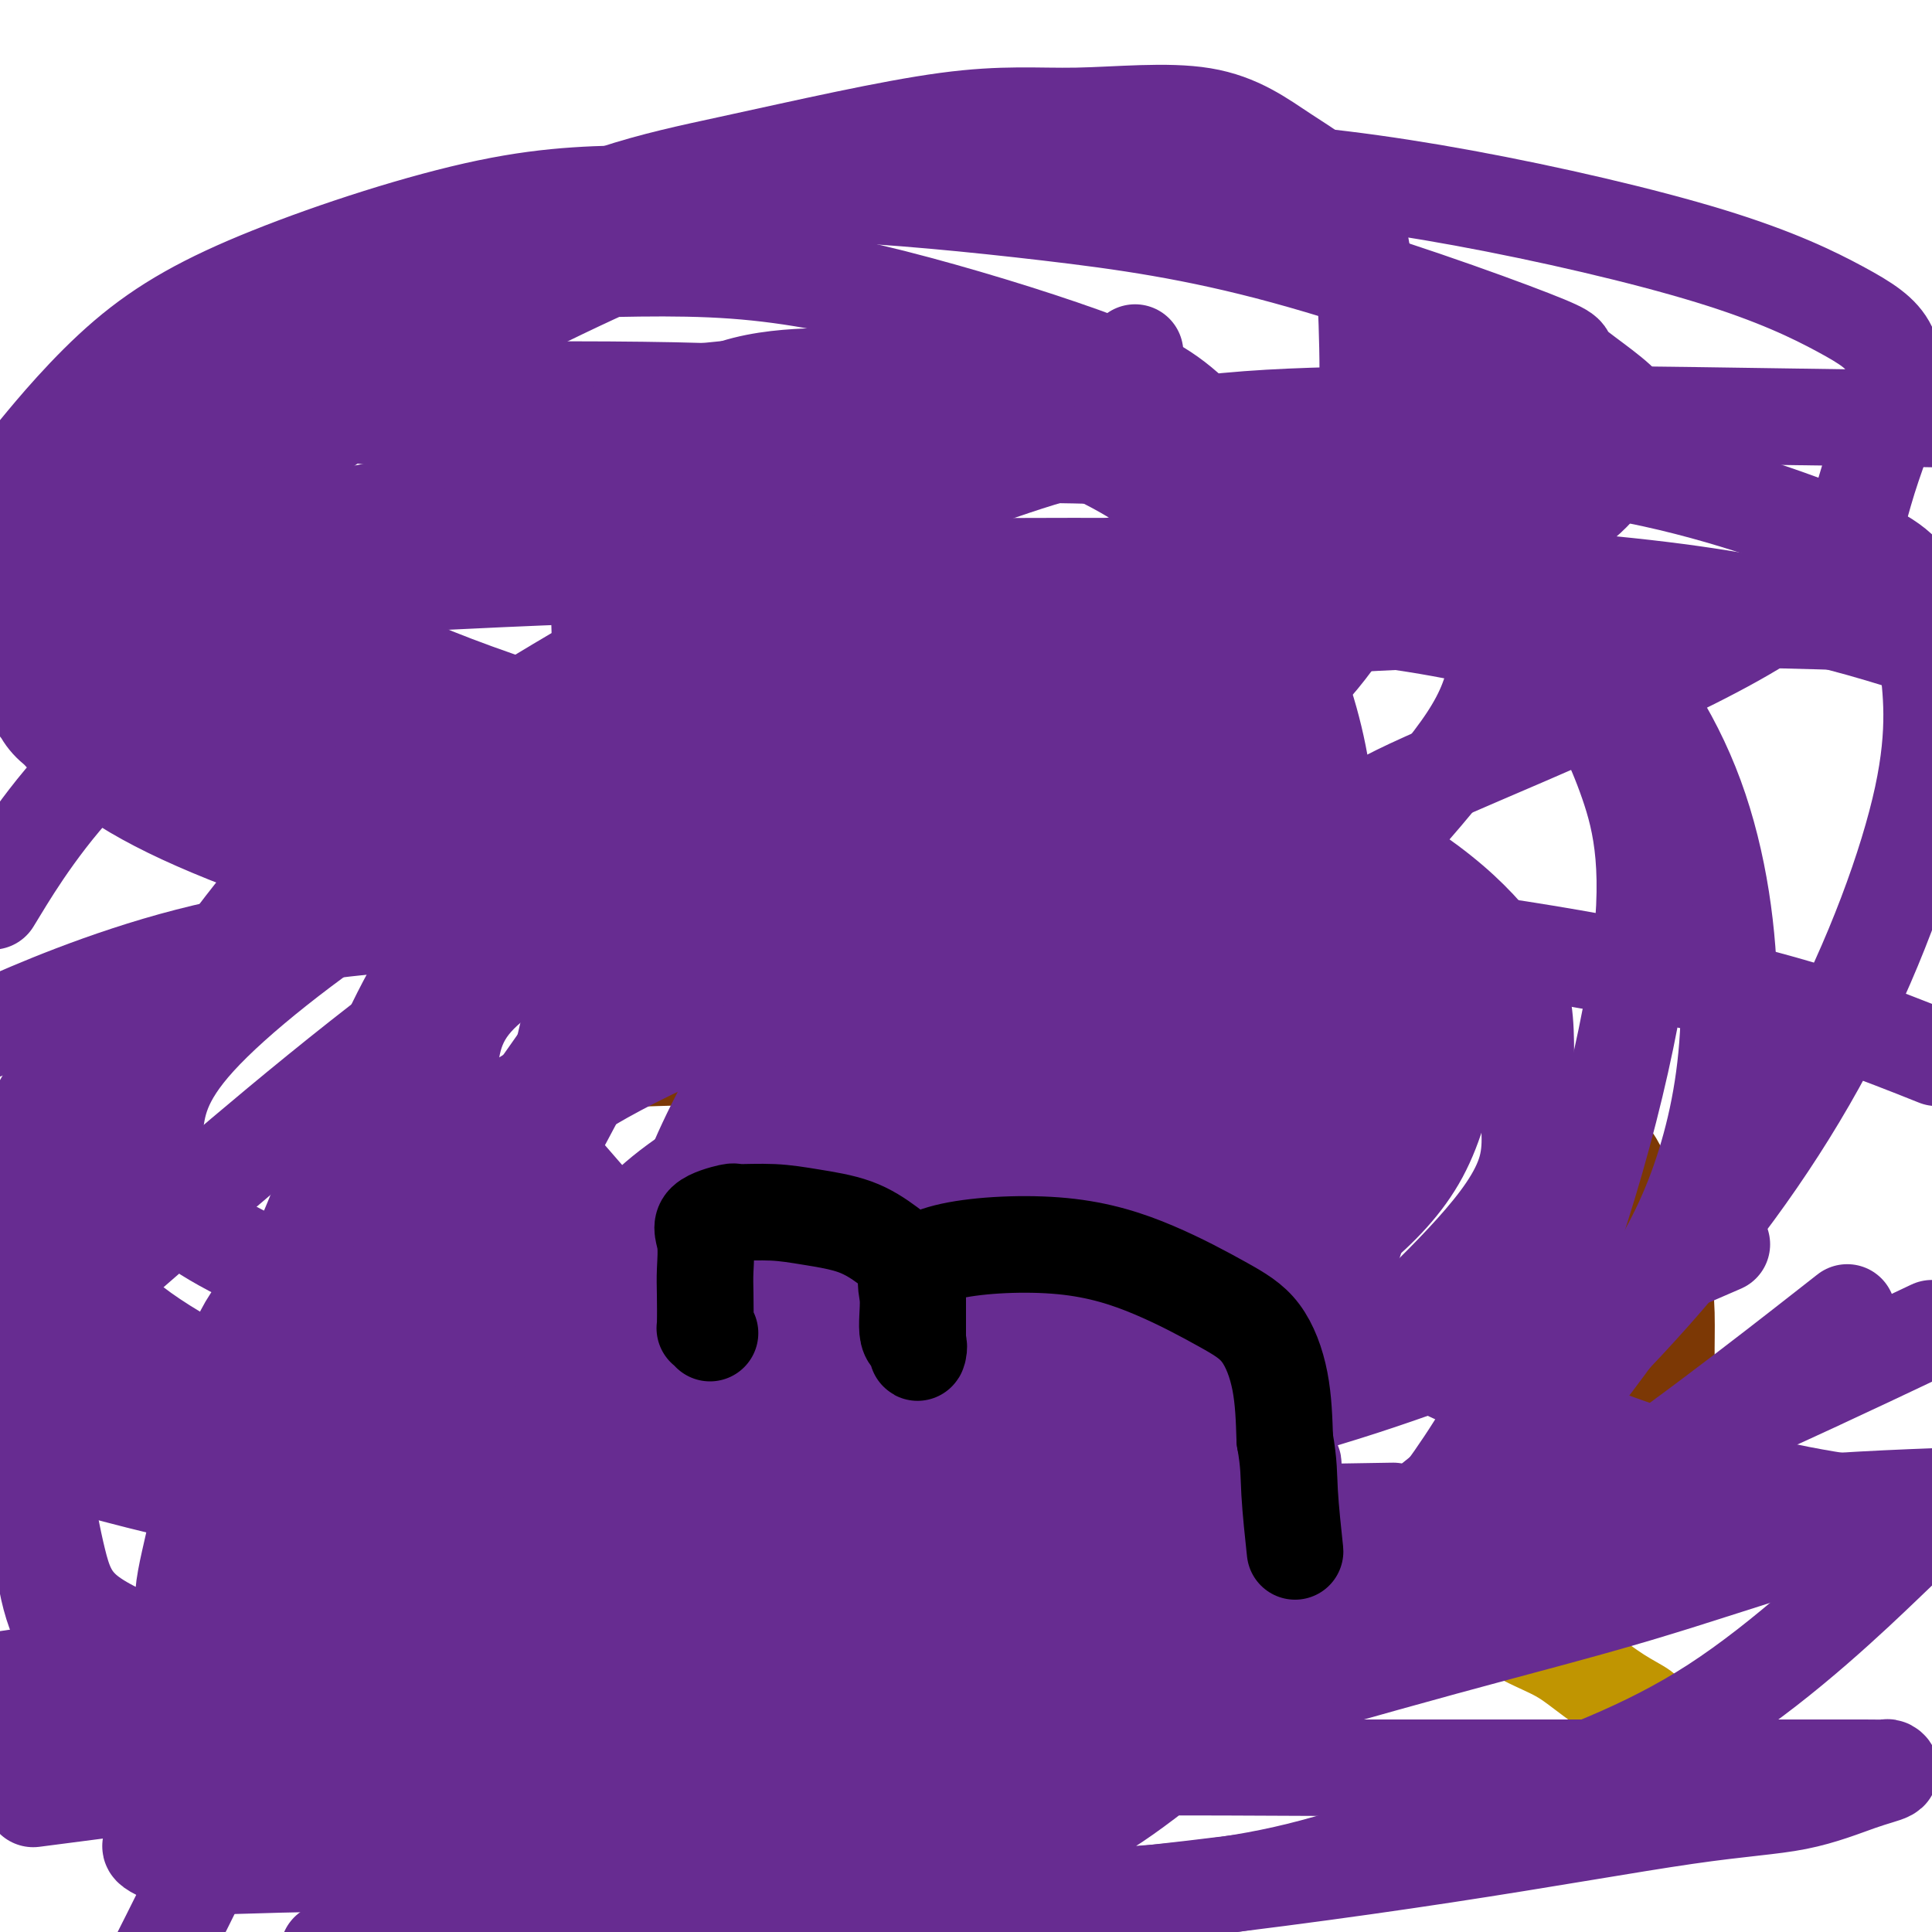
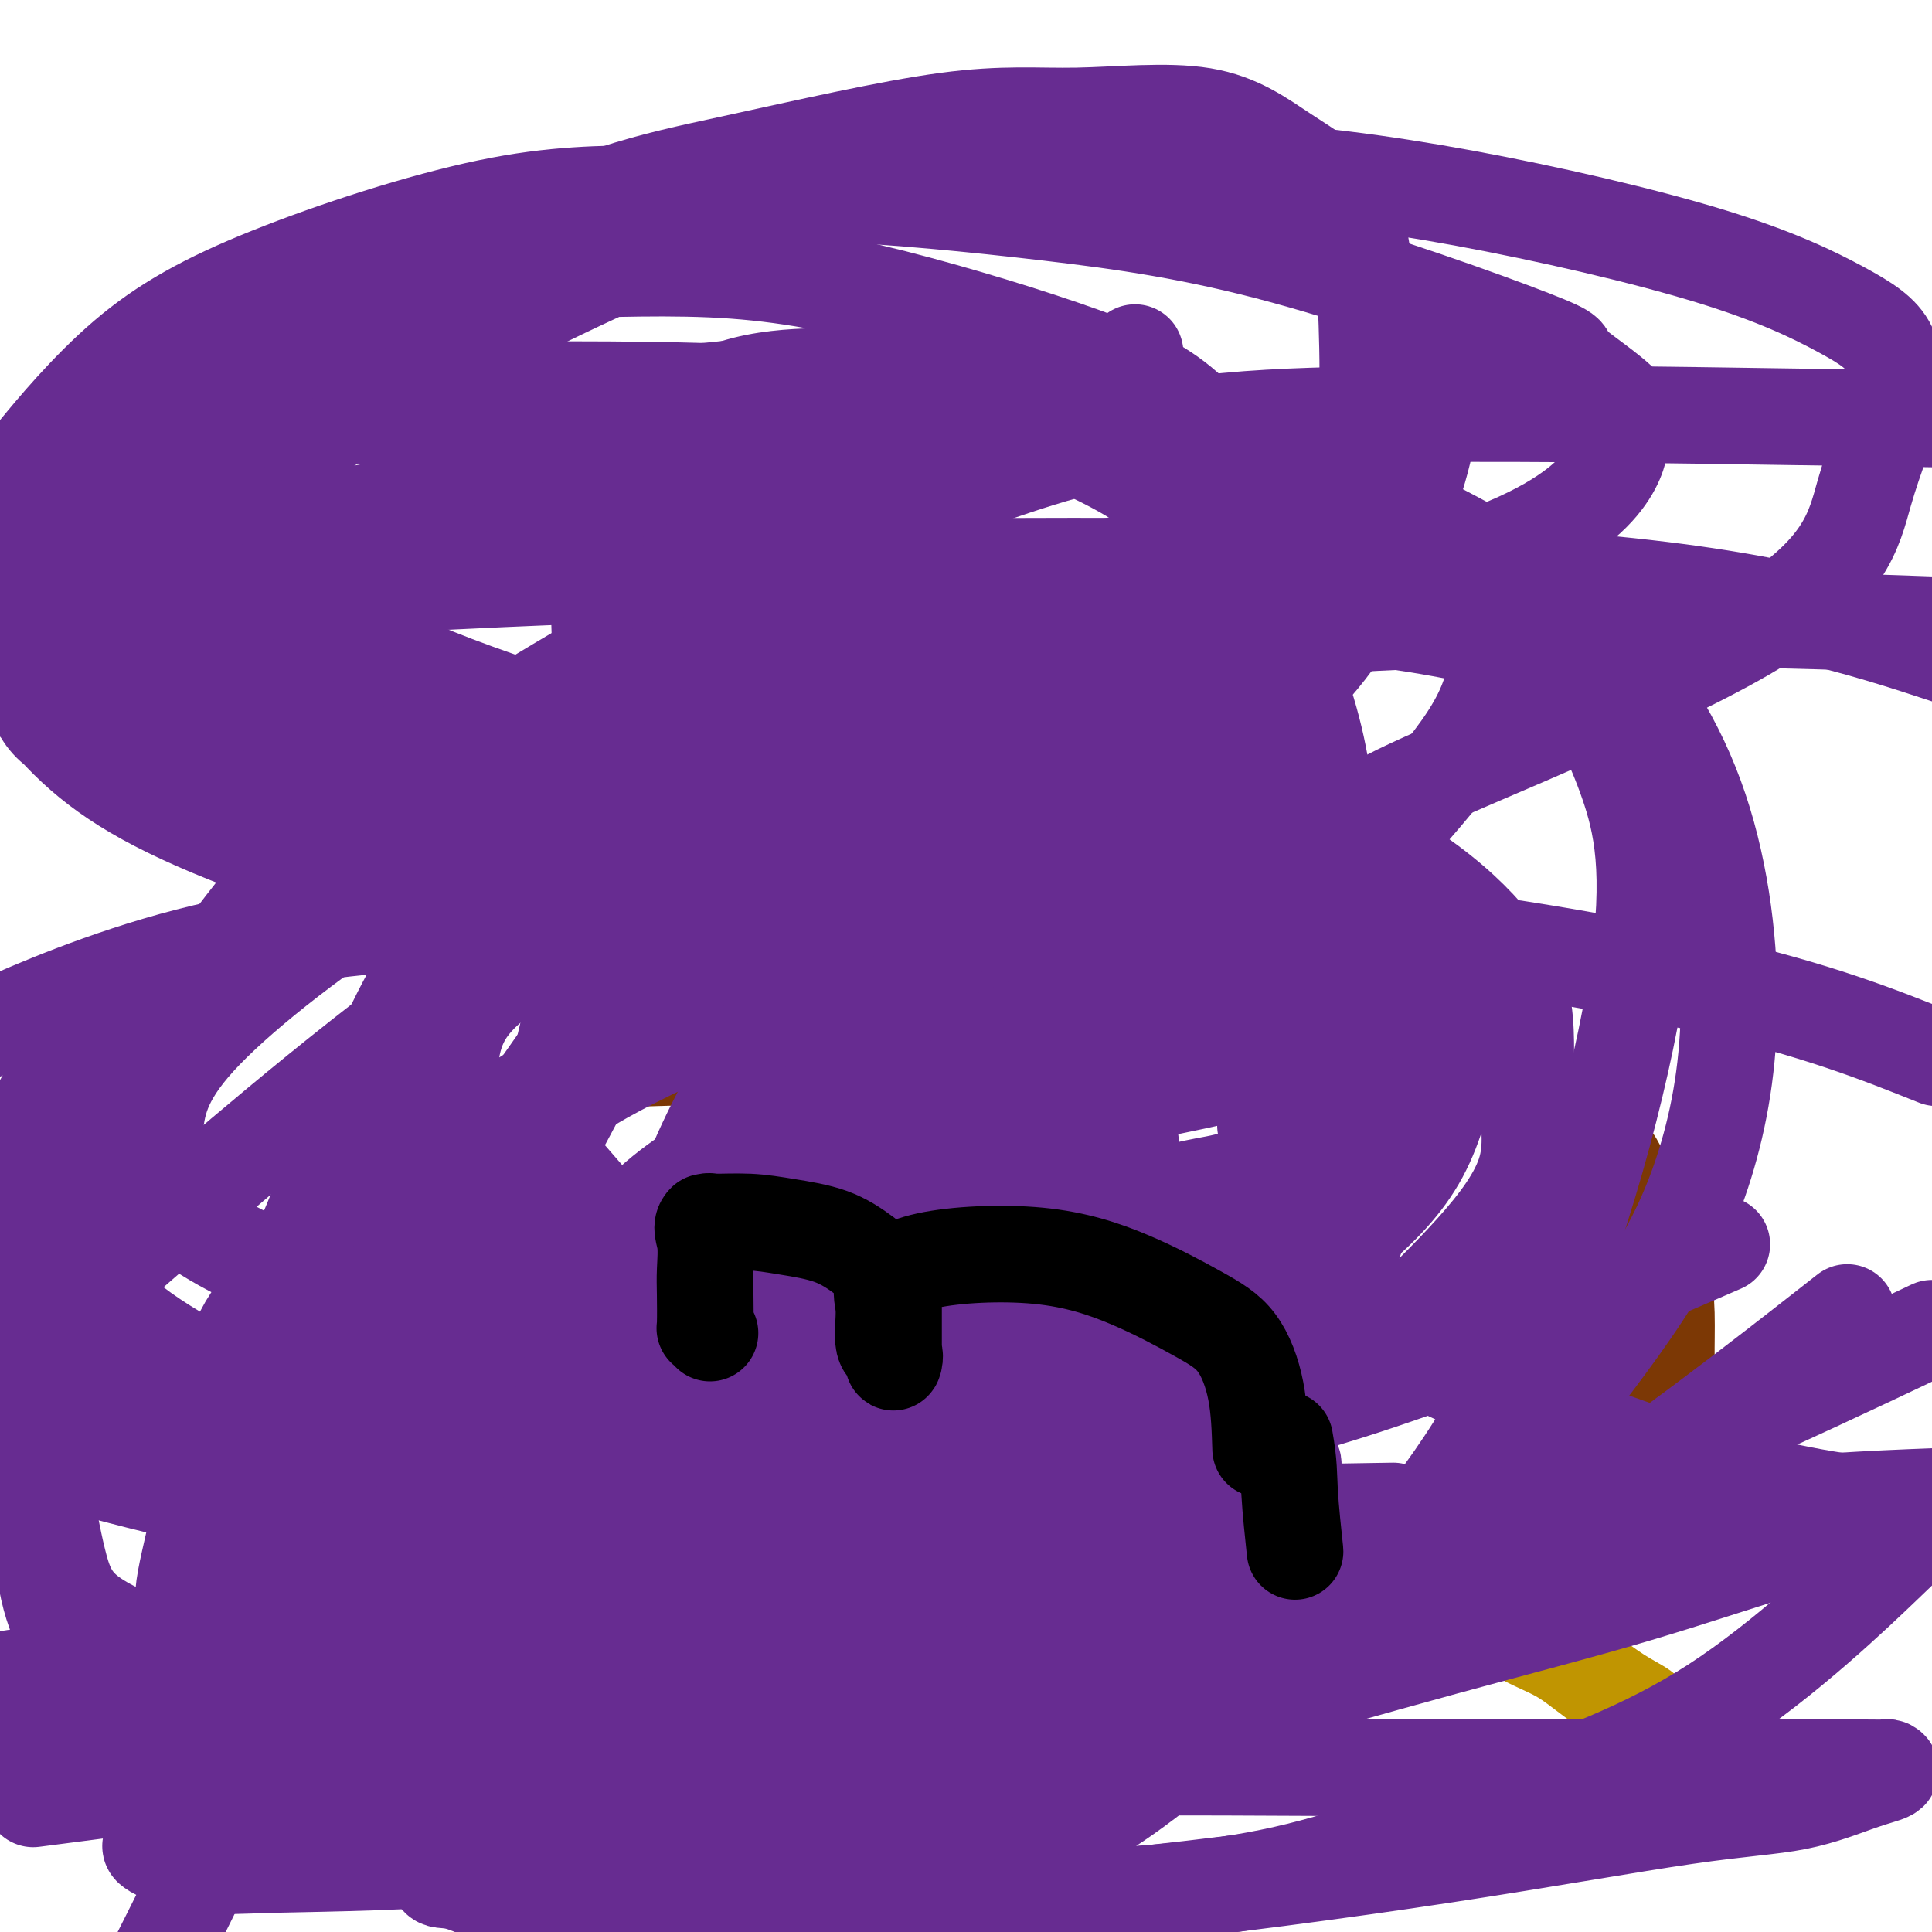
<svg xmlns="http://www.w3.org/2000/svg" viewBox="0 0 400 400" version="1.1">
  <g fill="none" stroke="#7C3805" stroke-width="20" stroke-linecap="round" stroke-linejoin="round">
    <path d="M77,289c0.005,-0.356 0.011,-0.711 0,-1c-0.011,-0.289 -0.037,-0.511 0,-1c0.037,-0.489 0.139,-1.243 0,-2c-0.139,-0.757 -0.519,-1.516 0,-3c0.519,-1.484 1.938,-3.691 3,-6c1.062,-2.309 1.767,-4.719 3,-8c1.233,-3.281 2.996,-7.433 5,-11c2.004,-3.567 4.251,-6.550 7,-10c2.749,-3.450 6.001,-7.365 9,-11c2.999,-3.635 5.746,-6.988 8,-9c2.254,-2.012 4.016,-2.684 6,-4c1.984,-1.316 4.189,-3.278 6,-4c1.811,-0.722 3.227,-0.206 5,0c1.773,0.206 3.902,0.102 7,0c3.098,-0.102 7.164,-0.200 11,0c3.836,0.200 7.441,0.700 11,2c3.559,1.300 7.072,3.400 11,6c3.928,2.600 8.270,5.701 12,9c3.730,3.299 6.849,6.796 9,10c2.151,3.204 3.334,6.116 5,9c1.666,2.884 3.814,5.740 5,8c1.186,2.260 1.411,3.925 2,5c0.589,1.075 1.543,1.559 2,2c0.457,0.441 0.416,0.840 0,1c-0.416,0.160 -1.208,0.080 -2,0" />
    <path d="M202,271c1.291,3.548 -1.482,-0.083 -3,-3c-1.518,-2.917 -1.783,-5.120 -2,-8c-0.217,-2.880 -0.388,-6.436 0,-10c0.388,-3.564 1.333,-7.135 3,-10c1.667,-2.865 4.056,-5.023 6,-7c1.944,-1.977 3.442,-3.773 5,-6c1.558,-2.227 3.175,-4.886 7,-7c3.825,-2.114 9.858,-3.683 14,-5c4.142,-1.317 6.391,-2.381 10,-3c3.609,-0.619 8.576,-0.794 12,-1c3.424,-0.206 5.303,-0.444 10,0c4.697,0.444 12.210,1.572 19,3c6.790,1.428 12.857,3.158 18,5c5.143,1.842 9.362,3.795 13,6c3.638,2.205 6.694,4.660 10,7c3.306,2.340 6.862,4.564 9,7c2.138,2.436 2.860,5.082 4,8c1.140,2.918 2.699,6.106 4,9c1.301,2.894 2.344,5.494 3,8c0.656,2.506 0.924,4.919 1,8c0.076,3.081 -0.040,6.829 0,9c0.040,2.171 0.234,2.764 0,4c-0.234,1.236 -0.898,3.115 -1,4c-0.102,0.885 0.357,0.777 0,1c-0.357,0.223 -1.531,0.778 -2,1c-0.469,0.222 -0.235,0.111 0,0" />
  </g>
  <g fill="none" stroke="#000000" stroke-width="20" stroke-linecap="round" stroke-linejoin="round">
-     <path d="M208,279c0.000,0.000 0.100,0.100 0.1,0.1" />
-   </g>
+     </g>
  <g fill="none" stroke="#C09501" stroke-width="20" stroke-linecap="round" stroke-linejoin="round">
    <path d="M242,327c-0.296,-0.009 -0.592,-0.017 -1,0c-0.408,0.017 -0.929,0.061 -1,0c-0.071,-0.061 0.306,-0.226 0,0c-0.306,0.226 -1.296,0.844 -2,1c-0.704,0.156 -1.124,-0.151 -2,0c-0.876,0.151 -2.209,0.761 -4,2c-1.791,1.239 -4.042,3.106 -6,4c-1.958,0.894 -3.624,0.814 -5,1c-1.376,0.186 -2.464,0.638 -3,1c-0.536,0.362 -0.521,0.633 -1,1c-0.479,0.367 -1.452,0.831 -2,1c-0.548,0.169 -0.671,0.044 -1,0c-0.329,-0.044 -0.862,-0.008 -1,0c-0.138,0.008 0.121,-0.012 0,0c-0.121,0.012 -0.620,0.055 -1,0c-0.380,-0.055 -0.641,-0.207 -1,0c-0.359,0.207 -0.817,0.773 -1,1c-0.183,0.227 -0.092,0.113 0,0" />
    <path d="M202,340c1.231,0.121 2.463,0.243 4,0c1.537,-0.243 3.380,-0.850 5,-1c1.620,-0.150 3.015,0.156 4,0c0.985,-0.156 1.558,-0.774 2,-1c0.442,-0.226 0.751,-0.061 1,0c0.249,0.061 0.436,0.016 1,0c0.564,-0.016 1.505,-0.004 1,0c-0.505,0.004 -2.455,0.001 -3,0c-0.545,-0.001 0.315,-0.000 -1,0c-1.315,0.000 -4.804,0.000 -8,0c-3.196,-0.000 -6.098,-0.000 -9,0c-2.902,0.000 -5.805,0.001 -9,0c-3.195,-0.001 -6.681,-0.003 -10,0c-3.319,0.003 -6.469,0.011 -10,0c-3.531,-0.011 -7.443,-0.041 -11,0c-3.557,0.041 -6.760,0.151 -11,0c-4.240,-0.151 -9.518,-0.565 -15,0c-5.482,0.565 -11.167,2.109 -17,3c-5.833,0.891 -11.814,1.128 -19,2c-7.186,0.872 -15.576,2.380 -21,3c-5.424,0.620 -7.880,0.351 -11,1c-3.120,0.649 -6.904,2.215 -10,3c-3.096,0.785 -5.504,0.788 -8,1c-2.496,0.212 -5.080,0.634 -7,1c-1.920,0.366 -3.174,0.675 -4,1c-0.826,0.325 -1.222,0.664 -2,1c-0.778,0.336 -1.936,0.667 -2,1c-0.064,0.333 0.968,0.666 2,1" />
    <path d="M34,356c-2.584,1.426 6.454,0.489 14,0c7.546,-0.489 13.598,-0.532 24,0c10.402,0.532 25.153,1.639 41,0c15.847,-1.639 32.792,-6.026 49,-9c16.208,-2.974 31.681,-4.537 45,-6c13.319,-1.463 24.484,-2.827 33,-4c8.516,-1.173 14.384,-2.157 20,-3c5.616,-0.843 10.980,-1.546 15,-2c4.020,-0.454 6.694,-0.658 9,-1c2.306,-0.342 4.243,-0.823 6,-1c1.757,-0.177 3.335,-0.049 4,0c0.665,0.049 0.418,0.020 1,0c0.582,-0.020 1.993,-0.030 3,0c1.007,0.030 1.609,0.100 2,0c0.391,-0.100 0.572,-0.369 1,0c0.428,0.369 1.103,1.375 2,2c0.897,0.625 2.015,0.868 3,1c0.985,0.132 1.837,0.153 3,1c1.163,0.847 2.637,2.520 5,4c2.363,1.480 5.614,2.766 8,4c2.386,1.234 3.908,2.417 6,4c2.092,1.583 4.755,3.565 7,5c2.245,1.435 4.071,2.324 5,3c0.929,0.676 0.960,1.141 2,2c1.040,0.859 3.088,2.114 4,3c0.912,0.886 0.689,1.403 1,2c0.311,0.597 1.155,1.273 2,2c0.845,0.727 1.689,1.503 2,2c0.311,0.497 0.089,0.713 0,1c-0.089,0.287 -0.044,0.643 0,1" />
    <path d="M351,367c1.342,2.180 -0.804,1.131 -2,1c-1.196,-0.131 -1.443,0.654 -2,1c-0.557,0.346 -1.424,0.251 -2,0c-0.576,-0.251 -0.860,-0.657 -3,0c-2.140,0.657 -6.137,2.379 -9,3c-2.863,0.621 -4.592,0.143 -7,1c-2.408,0.857 -5.494,3.050 -8,4c-2.506,0.950 -4.431,0.658 -7,1c-2.569,0.342 -5.781,1.318 -8,2c-2.219,0.682 -3.443,1.068 -6,2c-2.557,0.932 -6.445,2.409 -8,3c-1.555,0.591 -0.778,0.295 0,0" />
  </g>
  <g fill="none" stroke="#672C91" stroke-width="20" stroke-linecap="round" stroke-linejoin="round">
    <path d="M50,168c0.044,-0.376 0.088,-0.751 0,-1c-0.088,-0.249 -0.309,-0.371 0,-2c0.309,-1.629 1.146,-4.765 3,-9c1.854,-4.235 4.724,-9.567 9,-15c4.276,-5.433 9.957,-10.965 15,-16c5.043,-5.035 9.449,-9.573 16,-14c6.551,-4.427 15.248,-8.744 22,-13c6.752,-4.256 11.559,-8.452 18,-11c6.441,-2.548 14.514,-3.448 22,-4c7.486,-0.552 14.383,-0.755 21,-1c6.617,-0.245 12.955,-0.533 23,2c10.045,2.533 23.798,7.885 33,13c9.202,5.115 13.854,9.991 19,16c5.146,6.009 10.786,13.151 15,22c4.214,8.849 7.002,19.404 8,28c0.998,8.596 0.206,15.234 0,20c-0.206,4.766 0.174,7.659 0,9c-0.174,1.341 -0.902,1.129 -1,1c-0.098,-0.129 0.433,-0.176 -2,0c-2.433,0.176 -7.829,0.576 -18,1c-10.171,0.424 -25.118,0.872 -45,-1c-19.882,-1.872 -44.698,-6.063 -66,-11c-21.302,-4.937 -39.089,-10.621 -57,-17c-17.911,-6.379 -35.945,-13.452 -50,-20c-14.055,-6.548 -24.130,-12.571 -28,-17c-3.870,-4.429 -1.534,-7.266 0,-11c1.534,-3.734 2.267,-8.367 3,-13" />
    <path d="M10,104c2.069,-6.584 5.743,-11.045 10,-16c4.257,-4.955 9.099,-10.404 14,-15c4.901,-4.596 9.862,-8.340 16,-11c6.138,-2.660 13.454,-4.238 24,-5c10.546,-0.762 24.322,-0.709 38,-1c13.678,-0.291 27.257,-0.926 40,0c12.743,0.926 24.649,3.414 38,7c13.351,3.586 28.147,8.269 38,12c9.853,3.731 14.761,6.509 21,13c6.239,6.491 13.807,16.694 17,24c3.193,7.306 2.011,11.716 1,18c-1.011,6.284 -1.852,14.441 -6,22c-4.148,7.559 -11.605,14.521 -18,19c-6.395,4.479 -11.730,6.476 -19,9c-7.270,2.524 -16.475,5.574 -29,7c-12.525,1.426 -28.370,1.228 -43,0c-14.630,-1.228 -28.047,-3.488 -43,-8c-14.953,-4.512 -31.443,-11.278 -43,-16c-11.557,-4.722 -18.179,-7.399 -23,-11c-4.821,-3.601 -7.839,-8.126 -11,-12c-3.161,-3.874 -6.465,-7.097 -1,-16c5.465,-8.903 19.700,-23.485 37,-36c17.300,-12.515 37.666,-22.962 55,-31c17.334,-8.038 31.636,-13.667 45,-17c13.364,-3.333 25.789,-4.371 40,-5c14.211,-0.629 30.208,-0.848 46,0c15.792,0.848 31.381,2.763 49,6c17.619,3.237 37.269,7.795 51,12c13.731,4.205 21.543,8.055 27,11c5.457,2.945 8.559,4.984 10,8c1.441,3.016 1.220,7.008 1,11" />
    <path d="M392,83c-0.946,4.818 -3.811,11.362 -6,19c-2.189,7.638 -3.704,16.369 -23,28c-19.296,11.631 -56.374,26.163 -71,33c-14.626,6.837 -6.800,5.979 -26,8c-19.200,2.021 -65.427,6.921 -97,9c-31.573,2.079 -48.494,1.337 -68,-2c-19.506,-3.337 -41.598,-9.269 -57,-14c-15.402,-4.731 -24.113,-8.262 -29,-11c-4.887,-2.738 -5.948,-4.683 -7,-7c-1.052,-2.317 -2.095,-5.006 0,-10c2.095,-4.994 7.327,-12.292 10,-17c2.673,-4.708 2.786,-6.825 17,-19c14.214,-12.175 42.529,-34.407 64,-47c21.471,-12.593 36.098,-15.548 52,-19c15.902,-3.452 33.079,-7.403 45,-9c11.921,-1.597 18.584,-0.842 27,-1c8.416,-0.158 18.583,-1.231 26,0c7.417,1.231 12.084,4.765 17,8c4.916,3.235 10.082,6.172 13,11c2.918,4.828 3.590,11.549 4,24c0.410,12.451 0.559,30.633 -4,47c-4.559,16.367 -13.828,30.921 -22,42c-8.172,11.079 -15.249,18.685 -23,24c-7.751,5.315 -16.176,8.339 -26,11c-9.824,2.661 -21.047,4.959 -32,7c-10.953,2.041 -21.637,3.825 -43,0c-21.363,-3.825 -53.405,-13.261 -75,-21c-21.595,-7.739 -32.741,-13.783 -41,-21c-8.259,-7.217 -13.629,-15.609 -19,-24" />
    <path d="M8,93c-1.435,1.744 -2.871,3.487 0,0c2.871,-3.487 10.047,-12.205 18,-19c7.953,-6.795 16.683,-11.667 30,-17c13.317,-5.333 31.220,-11.128 45,-14c13.780,-2.872 23.435,-2.821 34,-3c10.565,-0.179 22.038,-0.588 36,0c13.962,0.588 30.413,2.173 46,4c15.587,1.827 30.309,3.897 49,9c18.691,5.103 41.350,13.239 51,17c9.650,3.761 6.290,3.149 8,5c1.710,1.851 8.490,6.167 11,9c2.510,2.833 0.750,4.184 0,6c-0.750,1.816 -0.489,4.097 -3,8c-2.511,3.903 -7.793,9.427 -21,15c-13.207,5.573 -34.338,11.194 -55,17c-20.662,5.806 -40.853,11.796 -60,15c-19.147,3.204 -37.248,3.623 -56,4c-18.752,0.377 -38.155,0.712 -57,-2c-18.845,-2.712 -37.134,-8.470 -50,-12c-12.866,-3.530 -20.310,-4.832 -25,-8c-4.690,-3.168 -6.626,-8.201 -9,-10c-2.374,-1.799 -5.185,-0.366 1,-6c6.185,-5.634 21.366,-18.337 36,-28c14.634,-9.663 28.722,-16.285 46,-23c17.278,-6.715 37.746,-13.524 55,-17c17.254,-3.476 31.295,-3.619 44,-4c12.705,-0.381 24.074,-0.998 36,0c11.926,0.998 24.408,3.613 34,6c9.592,2.387 16.293,4.547 22,7c5.707,2.453 10.421,5.199 14,8c3.579,2.801 6.023,5.657 7,11c0.977,5.343 0.489,13.171 0,21" />
    <path d="M295,92c-1.805,8.683 -6.317,19.890 -12,30c-5.683,10.110 -12.537,19.124 -22,26c-9.463,6.876 -21.534,11.613 -30,14c-8.466,2.387 -13.325,2.423 -19,3c-5.675,0.577 -12.165,1.693 -26,0c-13.835,-1.693 -35.013,-6.197 -53,-11c-17.987,-4.803 -32.781,-9.905 -43,-14c-10.219,-4.095 -15.864,-7.182 -19,-10c-3.136,-2.818 -3.765,-5.367 -3,-9c0.765,-3.633 2.923,-8.350 7,-12c4.077,-3.650 10.071,-6.232 19,-10c8.929,-3.768 20.791,-8.723 29,-12c8.209,-3.277 12.765,-4.877 23,-6c10.235,-1.123 26.149,-1.768 37,-2c10.851,-0.232 16.639,-0.052 23,0c6.361,0.052 13.294,-0.026 18,0c4.706,0.026 7.185,0.156 8,0c0.815,-0.156 -0.033,-0.598 -5,1c-4.967,1.598 -14.051,5.237 -27,8c-12.949,2.763 -29.761,4.649 -49,7c-19.239,2.351 -40.904,5.166 -58,8c-17.096,2.834 -29.625,5.685 -36,7c-6.375,1.315 -6.598,1.093 -7,1c-0.402,-0.093 -0.984,-0.056 -1,0c-0.016,0.056 0.534,0.130 5,0c4.466,-0.130 12.847,-0.466 25,-3c12.153,-2.534 28.076,-7.267 44,-12" />
    <path d="M123,96c12.404,-2.760 21.414,-3.659 28,-5c6.586,-1.341 10.748,-3.123 13,-4c2.252,-0.877 2.593,-0.850 3,-1c0.407,-0.150 0.880,-0.478 0,-1c-0.880,-0.522 -3.113,-1.237 -5,-2c-1.887,-0.763 -3.428,-1.575 -17,-2c-13.572,-0.425 -39.176,-0.465 -52,0c-12.824,0.465 -12.870,1.434 -14,2c-1.130,0.566 -3.344,0.730 -4,1c-0.656,0.270 0.248,0.647 0,1c-0.248,0.353 -1.647,0.683 0,1c1.647,0.317 6.341,0.621 11,1c4.659,0.379 9.282,0.834 16,1c6.718,0.166 15.529,0.045 24,0c8.471,-0.045 16.602,-0.013 23,0c6.398,0.013 11.062,0.007 14,0c2.938,-0.007 4.149,-0.017 4,0c-0.149,0.017 -1.657,0.060 -3,0c-1.343,-0.060 -2.519,-0.224 -9,0c-6.481,0.224 -18.265,0.834 -27,2c-8.735,1.166 -14.419,2.888 -19,4c-4.581,1.112 -8.058,1.615 -10,2c-1.942,0.385 -2.349,0.653 -2,1c0.349,0.347 1.454,0.773 3,1c1.546,0.227 3.532,0.253 11,0c7.468,-0.253 20.420,-0.787 34,-2c13.580,-1.213 27.790,-3.107 42,-5" />
-     <path d="M187,91c14.601,-1.492 13.102,-1.720 13,-2c-0.102,-0.280 1.193,-0.610 2,-1c0.807,-0.390 1.125,-0.840 1,-1c-0.125,-0.160 -0.692,-0.029 -3,0c-2.308,0.029 -6.357,-0.042 -13,0c-6.643,0.042 -15.880,0.197 -25,0c-9.120,-0.197 -18.123,-0.747 -25,0c-6.877,0.747 -11.627,2.792 -15,4c-3.373,1.208 -5.368,1.580 -7,2c-1.632,0.420 -2.902,0.888 -4,1c-1.098,0.112 -2.023,-0.132 1,0c3.023,0.132 9.995,0.639 22,0c12.005,-0.639 29.042,-2.424 42,-4c12.958,-1.576 21.836,-2.943 28,-4c6.164,-1.057 9.612,-1.803 11,-2c1.388,-0.197 0.714,0.155 1,0c0.286,-0.155 1.530,-0.815 1,-1c-0.530,-0.185 -2.835,0.107 -4,0c-1.165,-0.107 -1.192,-0.613 -8,0c-6.808,0.613 -20.398,2.346 -34,4c-13.602,1.654 -27.215,3.231 -40,5c-12.785,1.769 -24.741,3.731 -31,5c-6.259,1.269 -6.821,1.846 -7,2c-0.179,0.154 0.027,-0.116 0,0c-0.027,0.116 -0.286,0.619 2,1c2.286,0.381 7.115,0.641 16,1c8.885,0.359 21.824,0.817 35,0c13.176,-0.817 26.588,-2.908 40,-5" />
    <path d="M186,96c10.514,-1.182 16.799,-1.636 21,-2c4.201,-0.364 6.318,-0.636 7,-1c0.682,-0.364 -0.071,-0.819 0,-1c0.071,-0.181 0.967,-0.088 -1,0c-1.967,0.088 -6.796,0.171 -14,0c-7.204,-0.171 -16.785,-0.596 -27,0c-10.215,0.596 -21.066,2.212 -28,3c-6.934,0.788 -9.951,0.747 -12,1c-2.049,0.253 -3.131,0.799 -4,1c-0.869,0.201 -1.524,0.058 -2,0c-0.476,-0.058 -0.774,-0.030 3,0c3.774,0.030 11.619,0.061 19,0c7.381,-0.061 14.298,-0.213 22,-1c7.702,-0.787 16.189,-2.210 20,-3c3.811,-0.790 2.946,-0.948 3,-1c0.054,-0.052 1.026,0.002 1,0c-0.026,-0.002 -1.049,-0.061 -2,0c-0.951,0.061 -1.831,0.241 -6,0c-4.169,-0.241 -11.627,-0.902 -22,0c-10.373,0.902 -23.659,3.366 -33,5c-9.341,1.634 -14.735,2.438 -18,3c-3.265,0.562 -4.400,0.883 -5,1c-0.600,0.117 -0.666,0.031 1,0c1.666,-0.031 5.064,-0.008 9,0c3.936,0.008 8.410,0.002 13,0c4.590,-0.002 9.295,-0.001 14,0" />
    <path d="M145,101c7.552,0.003 7.930,0.011 9,0c1.070,-0.011 2.830,-0.042 4,0c1.170,0.042 1.750,0.155 2,0c0.250,-0.155 0.170,-0.578 -1,-1c-1.170,-0.422 -3.429,-0.842 -7,-1c-3.571,-0.158 -8.453,-0.055 -12,0c-3.547,0.055 -5.760,0.063 -8,0c-2.240,-0.063 -4.508,-0.198 -6,0c-1.492,0.198 -2.210,0.729 -3,1c-0.790,0.271 -1.653,0.283 1,1c2.653,0.717 8.821,2.140 15,3c6.179,0.860 12.367,1.158 18,2c5.633,0.842 10.709,2.227 16,3c5.291,0.773 10.797,0.935 13,1c2.203,0.065 1.101,0.032 0,0" />
    <path d="M253,98c-0.210,0.277 -0.420,0.554 0,1c0.420,0.446 1.472,1.062 2,2c0.528,0.938 0.534,2.198 2,4c1.466,1.802 4.393,4.147 6,6c1.607,1.853 1.895,3.215 3,5c1.105,1.785 3.028,3.994 4,5c0.972,1.006 0.992,0.809 1,1c0.008,0.191 0.002,0.769 0,1c-0.002,0.231 -0.001,0.116 0,0" />
    <path d="M253,100c1.069,-0.039 2.138,-0.078 3,1c0.862,1.078 1.516,3.273 3,6c1.484,2.727 3.796,5.985 5,8c1.204,2.015 1.300,2.786 2,4c0.700,1.214 2.006,2.871 3,4c0.994,1.129 1.678,1.730 1,2c-0.678,0.270 -2.719,0.208 -4,0c-1.281,-0.208 -1.803,-0.563 -4,-2c-2.197,-1.437 -6.070,-3.957 -9,-6c-2.930,-2.043 -4.919,-3.609 -7,-6c-2.081,-2.391 -4.256,-5.606 -6,-8c-1.744,-2.394 -3.057,-3.966 -4,-7c-0.943,-3.034 -1.516,-7.531 -2,-10c-0.484,-2.469 -0.877,-2.909 -1,-3c-0.123,-0.091 0.025,0.166 0,0c-0.025,-0.166 -0.224,-0.756 0,-1c0.224,-0.244 0.871,-0.143 2,0c1.129,0.143 2.741,0.329 5,1c2.259,0.671 5.166,1.827 8,4c2.834,2.173 5.596,5.361 8,8c2.404,2.639 4.448,4.728 6,7c1.552,2.272 2.610,4.727 4,7c1.390,2.273 3.111,4.364 4,6c0.889,1.636 0.944,2.818 1,4" />
    <path d="M271,119c1.730,3.080 1.555,2.280 1,2c-0.555,-0.280 -1.489,-0.040 -5,-2c-3.511,-1.960 -9.600,-6.119 -14,-10c-4.400,-3.881 -7.112,-7.484 -9,-11c-1.888,-3.516 -2.951,-6.946 -4,-10c-1.049,-3.054 -2.085,-5.733 -3,-8c-0.915,-2.267 -1.709,-4.123 -2,-5c-0.291,-0.877 -0.078,-0.775 0,-1c0.078,-0.225 0.022,-0.779 0,-1c-0.022,-0.221 -0.011,-0.111 0,0" />
    <path d="M223,83c-3.320,1.892 -6.639,3.784 -10,6c-3.361,2.216 -6.762,4.755 -10,7c-3.238,2.245 -6.312,4.197 -10,7c-3.688,2.803 -7.991,6.458 -12,9c-4.009,2.542 -7.725,3.972 -11,6c-3.275,2.028 -6.109,4.656 -9,7c-2.891,2.344 -5.840,4.406 -8,6c-2.160,1.594 -3.531,2.722 -5,5c-1.469,2.278 -3.036,5.707 -4,8c-0.964,2.293 -1.325,3.449 -2,5c-0.675,1.551 -1.665,3.497 -2,6c-0.335,2.503 -0.014,5.563 0,7c0.014,1.437 -0.279,1.250 0,2c0.279,0.750 1.131,2.435 2,4c0.869,1.565 1.756,3.008 4,5c2.244,1.992 5.847,4.532 9,7c3.153,2.468 5.857,4.863 8,7c2.143,2.137 3.727,4.018 5,6c1.273,1.982 2.236,4.067 3,6c0.764,1.933 1.328,3.714 2,6c0.672,2.286 1.452,5.078 2,8c0.548,2.922 0.864,5.975 1,9c0.136,3.025 0.092,6.021 0,11c-0.092,4.979 -0.232,11.939 0,15c0.232,3.061 0.837,2.222 0,6c-0.837,3.778 -3.117,12.172 -5,18c-1.883,5.828 -3.369,9.089 -5,13c-1.631,3.911 -3.406,8.471 -6,13c-2.594,4.529 -6.006,9.027 -9,13c-2.994,3.973 -5.570,7.421 -8,11c-2.430,3.579 -4.715,7.290 -7,11" />
    <path d="M136,333c-5.084,6.676 -5.793,5.867 -7,7c-1.207,1.133 -2.910,4.209 -5,6c-2.090,1.791 -4.565,2.299 -7,3c-2.435,0.701 -4.828,1.596 -7,3c-2.172,1.404 -4.123,3.316 -8,4c-3.877,0.684 -9.681,0.140 -15,0c-5.319,-0.140 -10.152,0.123 -16,-1c-5.848,-1.123 -12.711,-3.632 -19,-6c-6.289,-2.368 -12.003,-4.595 -18,-7c-5.997,-2.405 -12.278,-4.989 -16,-8c-3.722,-3.011 -4.885,-6.448 -6,-11c-1.115,-4.552 -2.182,-10.218 -3,-16c-0.818,-5.782 -1.387,-11.680 0,-21c1.387,-9.320 4.730,-22.064 11,-36c6.270,-13.936 15.465,-29.066 25,-44c9.535,-14.934 19.408,-29.673 47,-49c27.592,-19.327 72.901,-43.242 106,-56c33.099,-12.758 53.988,-14.358 78,-15c24.012,-0.642 51.146,-0.326 75,0c23.854,0.326 44.427,0.663 65,1" />
    <path d="M373,287c8.550,-4.545 17.101,-9.091 0,0c-17.101,9.091 -59.853,31.818 -88,43c-28.147,11.182 -41.689,10.819 -59,12c-17.311,1.181 -38.393,3.908 -58,4c-19.607,0.092 -37.740,-2.449 -55,-7c-17.260,-4.551 -33.647,-11.110 -50,-19c-16.353,-7.890 -32.672,-17.111 -44,-26c-11.328,-8.889 -17.664,-17.444 -24,-26" />
-     <path d="M0,184c-1.385,2.273 -2.770,4.546 0,0c2.770,-4.546 9.694,-15.913 20,-26c10.306,-10.087 23.993,-18.896 36,-27c12.007,-8.104 22.332,-15.504 45,-22c22.668,-6.496 57.677,-12.090 85,-14c27.323,-1.910 46.958,-0.138 69,0c22.042,0.138 46.490,-1.360 68,1c21.510,2.360 40.083,8.578 52,13c11.917,4.422 17.179,7.047 20,11c2.821,3.953 3.203,9.232 4,16c0.797,6.768 2.010,15.023 -1,29c-3.010,13.977 -10.244,33.675 -20,52c-9.756,18.325 -22.034,35.278 -36,51c-13.966,15.722 -29.620,30.214 -47,44c-17.380,13.786 -36.487,26.865 -55,38c-18.513,11.135 -36.432,20.324 -65,29c-28.568,8.676 -67.784,16.838 -107,25" />
    <path d="M47,123c-8.161,0.530 -16.321,1.060 0,0c16.321,-1.060 57.125,-3.708 111,-5c53.875,-1.292 120.821,-1.226 164,2c43.179,3.226 62.589,9.613 82,16" />
    <path d="M382,311c4.553,0.708 9.107,1.416 0,0c-9.107,-1.416 -31.874,-4.956 -69,-21c-37.126,-16.044 -88.611,-44.593 -119,-64c-30.389,-19.407 -39.682,-29.673 -48,-42c-8.318,-12.327 -15.662,-26.713 -19,-37c-3.338,-10.287 -2.671,-16.473 -3,-23c-0.329,-6.527 -1.656,-13.395 0,-19c1.656,-5.605 6.295,-9.947 11,-14c4.705,-4.053 9.478,-7.818 15,-10c5.522,-2.182 11.794,-2.780 17,-3c5.206,-0.220 9.344,-0.063 11,0c1.656,0.063 0.828,0.031 0,0" />
    <path d="M251,88c15.887,7.136 31.773,14.273 45,21c13.227,6.727 23.793,13.046 33,22c9.207,8.954 17.055,20.545 22,34c4.945,13.455 6.988,28.774 7,42c0.012,13.226 -2.006,24.359 -5,34c-2.994,9.641 -6.963,17.789 -13,27c-6.037,9.211 -14.143,19.484 -20,27c-5.857,7.516 -9.466,12.276 -18,17c-8.534,4.724 -21.993,9.414 -37,13c-15.007,3.586 -31.563,6.069 -48,8c-16.437,1.931 -32.756,3.311 -64,-1c-31.244,-4.311 -77.412,-14.315 -106,-21c-28.588,-6.685 -39.597,-10.053 -47,-13c-7.403,-2.947 -11.202,-5.474 -15,-8" />
    <path d="M0,212c-3.048,1.349 -6.096,2.699 0,0c6.096,-2.699 21.335,-9.446 39,-14c17.665,-4.554 37.756,-6.914 62,-8c24.244,-1.086 52.643,-0.899 81,-1c28.357,-0.101 56.673,-0.489 87,2c30.327,2.489 62.665,7.854 85,13c22.335,5.146 34.668,10.073 47,15" />
    <path d="M390,324c2.911,-2.788 5.822,-5.577 0,0c-5.822,5.577 -20.378,19.519 -35,29c-14.622,9.481 -29.309,14.500 -44,20c-14.691,5.500 -29.387,11.481 -45,15c-15.613,3.519 -32.144,4.577 -49,5c-16.856,0.423 -34.036,0.210 -54,-3c-19.964,-3.210 -42.713,-9.418 -64,-17c-21.287,-7.582 -41.112,-16.537 -57,-21c-15.888,-4.463 -27.839,-4.434 -32,-23c-4.161,-18.566 -0.532,-55.728 5,-78c5.532,-22.272 12.968,-29.653 21,-40c8.032,-10.347 16.659,-23.660 28,-35c11.341,-11.340 25.396,-20.706 40,-27c14.604,-6.294 29.757,-9.516 49,-13c19.243,-3.484 42.578,-7.232 64,-9c21.422,-1.768 40.932,-1.558 58,0c17.068,1.558 31.693,4.462 40,7c8.307,2.538 10.297,4.710 13,9c2.703,4.290 6.118,10.699 9,19c2.882,8.301 5.231,18.494 2,40c-3.231,21.506 -12.044,54.326 -23,78c-10.956,23.674 -24.057,38.202 -31,46c-6.943,7.798 -7.730,8.866 -17,17c-9.270,8.134 -27.025,23.335 -37,30c-9.975,6.665 -12.172,4.796 -18,5c-5.828,0.204 -15.288,2.482 -26,3c-10.712,0.518 -22.677,-0.723 -37,-5c-14.323,-4.277 -31.004,-11.590 -49,-22c-17.996,-10.410 -37.307,-23.918 -54,-41c-16.693,-17.082 -30.770,-37.738 -37,-51c-6.230,-13.262 -4.615,-19.131 -3,-25" />
    <path d="M7,237c-0.144,-6.707 0.997,-10.975 16,-23c15.003,-12.025 43.868,-31.805 63,-43c19.132,-11.195 28.532,-13.803 41,-16c12.468,-2.197 28.004,-3.984 42,-5c13.996,-1.016 26.452,-1.261 40,0c13.548,1.261 28.188,4.027 42,9c13.812,4.973 26.794,12.153 36,18c9.206,5.847 14.635,10.362 19,15c4.365,4.638 7.666,9.399 9,15c1.334,5.601 0.701,12.043 1,18c0.299,5.957 1.530,11.430 0,17c-1.530,5.570 -5.822,11.238 -11,17c-5.178,5.762 -11.244,11.618 -16,16c-4.756,4.382 -8.202,7.291 -21,10c-12.798,2.709 -34.946,5.218 -53,7c-18.054,1.782 -32.012,2.837 -47,2c-14.988,-0.837 -31.005,-3.566 -50,-9c-18.995,-5.434 -40.967,-13.572 -56,-20c-15.033,-6.428 -23.125,-11.148 -27,-16c-3.875,-4.852 -3.531,-9.838 -3,-15c0.531,-5.162 1.251,-10.499 9,-19c7.749,-8.501 22.527,-20.165 39,-31c16.473,-10.835 34.642,-20.842 57,-29c22.358,-8.158 48.904,-14.465 78,-19c29.096,-4.535 60.742,-7.296 95,-8c34.258,-0.704 71.129,0.648 108,2" />
    <path d="M351,260c4.755,-2.061 9.510,-4.121 0,0c-9.510,4.121 -33.286,14.425 -54,22c-20.714,7.575 -38.367,12.423 -57,16c-18.633,3.577 -38.246,5.885 -58,7c-19.754,1.115 -39.649,1.038 -58,0c-18.351,-1.038 -35.158,-3.037 -53,-9c-17.842,-5.963 -36.721,-15.891 -45,-23c-8.279,-7.109 -5.959,-11.400 -4,-18c1.959,-6.600 3.557,-15.511 9,-26c5.443,-10.489 14.731,-22.558 24,-32c9.269,-9.442 18.520,-16.259 29,-22c10.480,-5.741 22.190,-10.406 36,-13c13.810,-2.594 29.722,-3.115 43,-4c13.278,-0.885 23.924,-2.133 37,0c13.076,2.133 28.583,7.649 40,13c11.417,5.351 18.744,10.539 25,18c6.256,7.461 11.443,17.197 15,28c3.557,10.803 5.486,22.674 1,38c-4.486,15.326 -15.387,34.106 -24,45c-8.613,10.894 -14.940,13.900 -23,17c-8.060,3.100 -17.855,6.294 -26,9c-8.145,2.706 -14.641,4.924 -24,6c-9.359,1.076 -21.580,1.009 -34,1c-12.420,-0.009 -25.038,0.041 -39,-3c-13.962,-3.041 -29.266,-9.173 -40,-14c-10.734,-4.827 -16.896,-8.349 -20,-13c-3.104,-4.651 -3.149,-10.431 -3,-16c0.149,-5.569 0.494,-10.926 9,-20c8.506,-9.074 25.175,-21.866 40,-32c14.825,-10.134 27.807,-17.610 48,-25c20.193,-7.390 47.596,-14.695 75,-22" />
    <path d="M220,188c17.984,-4.208 25.445,-3.729 33,-4c7.555,-0.271 15.203,-1.293 22,0c6.797,1.293 12.744,4.902 17,9c4.256,4.098 6.821,8.686 8,13c1.179,4.314 0.973,8.355 0,14c-0.973,5.645 -2.712,12.893 -6,19c-3.288,6.107 -8.126,11.071 -14,16c-5.874,4.929 -12.785,9.821 -18,13c-5.215,3.179 -8.734,4.644 -14,6c-5.266,1.356 -12.278,2.602 -19,3c-6.722,0.398 -13.154,-0.053 -23,0c-9.846,0.053 -23.105,0.610 -42,-5c-18.895,-5.610 -43.424,-17.387 -56,-24c-12.576,-6.613 -13.197,-8.061 -14,-13c-0.803,-4.939 -1.787,-13.370 0,-20c1.787,-6.630 6.345,-11.459 18,-18c11.655,-6.541 30.406,-14.793 43,-19c12.594,-4.207 19.030,-4.368 24,-5c4.970,-0.632 8.474,-1.736 12,-2c3.526,-0.264 7.074,0.313 11,2c3.926,1.687 8.231,4.483 11,8c2.769,3.517 4.002,7.754 5,12c0.998,4.246 1.762,8.499 0,18c-1.762,9.501 -6.048,24.248 -10,33c-3.952,8.752 -7.568,11.509 -11,15c-3.432,3.491 -6.681,7.715 -10,10c-3.319,2.285 -6.710,2.632 -11,3c-4.290,0.368 -9.480,0.759 -15,1c-5.520,0.241 -11.371,0.334 -18,0c-6.629,-0.334 -14.037,-1.095 -20,-3c-5.963,-1.905 -10.482,-4.952 -15,-8" />
    <path d="M108,262c-3.231,-3.317 -3.810,-7.611 -4,-13c-0.190,-5.389 0.008,-11.873 11,-20c10.992,-8.127 32.776,-17.899 52,-25c19.224,-7.101 35.886,-11.533 51,-15c15.114,-3.467 28.679,-5.969 36,-7c7.321,-1.031 8.398,-0.590 11,0c2.602,0.590 6.731,1.329 10,3c3.269,1.671 5.680,4.276 7,8c1.320,3.724 1.551,8.569 1,14c-0.551,5.431 -1.883,11.449 -5,17c-3.117,5.551 -8.017,10.634 -12,14c-3.983,3.366 -7.048,5.016 -10,6c-2.952,0.984 -5.789,1.301 -9,2c-3.211,0.699 -6.795,1.781 -11,2c-4.205,0.219 -9.029,-0.425 -14,0c-4.971,0.425 -10.087,1.917 -18,0c-7.913,-1.917 -18.623,-7.244 -24,-10c-5.377,-2.756 -5.422,-2.942 -5,-5c0.422,-2.058 1.312,-5.989 4,-9c2.688,-3.011 7.175,-5.101 12,-7c4.825,-1.899 9.986,-3.605 17,-6c7.014,-2.395 15.879,-5.478 24,-7c8.121,-1.522 15.497,-1.483 21,-2c5.503,-0.517 9.133,-1.589 13,0c3.867,1.589 7.971,5.840 11,9c3.029,3.160 4.983,5.229 6,8c1.017,2.771 1.099,6.242 0,11c-1.099,4.758 -3.377,10.801 -8,16c-4.623,5.199 -11.591,9.554 -18,13c-6.409,3.446 -12.260,5.985 -21,8c-8.740,2.015 -20.370,3.508 -32,5" />
    <path d="M204,272c-10.040,0.859 -19.139,0.507 -29,0c-9.861,-0.507 -20.484,-1.169 -29,-3c-8.516,-1.831 -14.924,-4.831 -18,-6c-3.076,-1.169 -2.821,-0.508 -2,-2c0.821,-1.492 2.206,-5.135 7,-10c4.794,-4.865 12.997,-10.950 28,-18c15.003,-7.050 36.805,-15.066 53,-21c16.195,-5.934 26.782,-9.787 36,-12c9.218,-2.213 17.068,-2.787 24,-3c6.932,-0.213 12.947,-0.066 16,0c3.053,0.066 3.144,0.050 3,0c-0.144,-0.050 -0.524,-0.136 0,1c0.524,1.136 1.952,3.493 0,6c-1.952,2.507 -7.283,5.164 -13,8c-5.717,2.836 -11.819,5.849 -18,8c-6.181,2.151 -12.441,3.438 -20,5c-7.559,1.562 -16.418,3.397 -24,5c-7.582,1.603 -13.889,2.972 -20,4c-6.111,1.028 -12.027,1.715 -16,2c-3.973,0.285 -6.002,0.167 -7,0c-0.998,-0.167 -0.964,-0.385 -2,0c-1.036,0.385 -3.141,1.371 -1,0c2.141,-1.371 8.529,-5.100 16,-8c7.471,-2.900 16.024,-4.971 25,-7c8.976,-2.029 18.374,-4.015 25,-5c6.626,-0.985 10.480,-0.969 13,-1c2.520,-0.031 3.706,-0.108 5,0c1.294,0.108 2.697,0.400 4,1c1.303,0.600 2.505,1.508 3,3c0.495,1.492 0.284,3.569 0,6c-0.284,2.431 -0.642,5.215 -1,8" />
-     <path d="M262,233c-1.706,3.637 -5.471,5.728 -9,8c-3.529,2.272 -6.821,4.724 -16,7c-9.179,2.276 -24.245,4.375 -30,5c-5.755,0.625 -2.200,-0.225 -12,0c-9.800,0.225 -32.954,1.524 -45,2c-12.046,0.476 -12.983,0.127 -14,0c-1.017,-0.127 -2.115,-0.034 -3,0c-0.885,0.034 -1.558,0.009 0,0c1.558,-0.009 5.346,-0.002 10,0c4.654,0.002 10.173,-0.000 14,0c3.827,0.000 5.963,0.004 19,-4c13.037,-4.004 36.975,-12.016 55,-19c18.025,-6.984 30.138,-12.942 38,-17c7.862,-4.058 11.474,-6.217 15,-9c3.526,-2.783 6.967,-6.189 9,-9c2.033,-2.811 2.657,-5.026 3,-7c0.343,-1.974 0.404,-3.708 0,-5c-0.404,-1.292 -1.274,-2.141 -4,-3c-2.726,-0.859 -7.308,-1.727 -12,-2c-4.692,-0.273 -9.492,0.048 -14,0c-4.508,-0.048 -8.723,-0.466 -15,1c-6.277,1.466 -14.616,4.817 -20,7c-5.384,2.183 -7.814,3.198 -23,15c-15.186,11.802 -43.127,34.392 -60,49c-16.873,14.608 -22.677,21.235 -28,27c-5.323,5.765 -10.164,10.667 -13,14c-2.836,3.333 -3.667,5.095 -4,6c-0.333,0.905 -0.166,0.952 0,1" />
    <path d="M103,300c-7.203,7.654 -2.711,2.788 0,1c2.711,-1.788 3.641,-0.499 6,1c2.359,1.499 6.146,3.209 14,0c7.854,-3.209 19.774,-11.337 38,-24c18.226,-12.663 42.758,-29.862 63,-46c20.242,-16.138 36.196,-31.215 48,-43c11.804,-11.785 19.460,-20.276 25,-27c5.540,-6.724 8.965,-11.680 11,-17c2.035,-5.320 2.679,-11.004 3,-14c0.321,-2.996 0.318,-3.304 0,-4c-0.318,-0.696 -0.951,-1.780 -3,-2c-2.049,-0.220 -5.513,0.424 -10,0c-4.487,-0.424 -9.995,-1.917 -24,3c-14.005,4.917 -36.506,16.245 -53,25c-16.494,8.755 -26.982,14.937 -35,22c-8.018,7.063 -13.567,15.007 -18,22c-4.433,6.993 -7.749,13.036 -11,19c-3.251,5.964 -6.438,11.850 -9,17c-2.562,5.150 -4.499,9.565 -6,14c-1.501,4.435 -2.568,8.891 -3,11c-0.432,2.109 -0.231,1.872 0,2c0.231,0.128 0.493,0.621 1,1c0.507,0.379 1.261,0.644 3,1c1.739,0.356 4.465,0.803 8,0c3.535,-0.803 7.880,-2.857 16,-7c8.120,-4.143 20.016,-10.375 32,-19c11.984,-8.625 24.058,-19.642 33,-30c8.942,-10.358 14.754,-20.058 18,-27c3.246,-6.942 3.928,-11.126 3,-15c-0.928,-3.874 -3.464,-7.437 -6,-11" />
    <path d="M247,153c-0.993,-1.721 -0.476,-0.523 -1,0c-0.524,0.523 -2.089,0.370 -2,0c0.089,-0.370 1.830,-0.957 -2,0c-3.830,0.957 -13.233,3.457 -24,14c-10.767,10.543 -22.899,29.130 -36,46c-13.101,16.870 -27.171,32.023 -41,48c-13.829,15.977 -27.418,32.777 -41,48c-13.582,15.223 -27.157,28.868 -37,42c-9.843,13.132 -15.955,25.752 -21,36c-5.045,10.248 -9.022,18.124 -13,26" />
    <path d="M186,393c-3.822,2.116 -7.644,4.232 0,0c7.644,-4.232 26.753,-14.810 39,-22c12.247,-7.190 17.633,-10.990 24,-16c6.367,-5.010 13.716,-11.230 19,-16c5.284,-4.770 8.504,-8.089 10,-11c1.496,-2.911 1.269,-5.415 1,-7c-0.269,-1.585 -0.580,-2.251 -2,-3c-1.420,-0.749 -3.948,-1.583 -10,-2c-6.052,-0.417 -15.627,-0.418 -28,0c-12.373,0.418 -27.543,1.256 -49,4c-21.457,2.744 -49.200,7.392 -80,12c-30.800,4.608 -64.657,9.174 -91,13c-26.343,3.826 -45.171,6.913 -64,10" />
    <path d="M18,371c-9.645,1.251 -19.291,2.502 0,0c19.291,-2.502 67.517,-8.757 100,-16c32.483,-7.243 49.223,-15.474 68,-22c18.777,-6.526 39.591,-11.346 52,-15c12.409,-3.654 16.414,-6.141 20,-8c3.586,-1.859 6.752,-3.090 8,-4c1.248,-0.910 0.578,-1.499 1,-2c0.422,-0.501 1.936,-0.914 -1,-2c-2.936,-1.086 -10.323,-2.846 -18,-5c-7.677,-2.154 -15.643,-4.702 -26,-8c-10.357,-3.298 -23.104,-7.345 -38,-12c-14.896,-4.655 -31.942,-9.920 -42,-14c-10.058,-4.080 -13.128,-6.977 -16,-10c-2.872,-3.023 -5.546,-6.172 -8,-9c-2.454,-2.828 -4.687,-5.334 -6,-7c-1.313,-1.666 -1.705,-2.492 -2,-3c-0.295,-0.508 -0.492,-0.699 -1,0c-0.508,0.699 -1.328,2.288 -2,6c-0.672,3.712 -1.196,9.546 -3,16c-1.804,6.454 -4.890,13.527 -7,20c-2.110,6.473 -3.246,12.346 -5,19c-1.754,6.654 -4.127,14.088 -5,18c-0.873,3.912 -0.246,4.303 0,5c0.246,0.697 0.110,1.701 0,2c-0.110,0.299 -0.194,-0.105 0,0c0.194,0.105 0.668,0.721 2,-4c1.332,-4.721 3.524,-14.777 8,-31c4.476,-16.223 11.238,-38.611 18,-61" />
    <path d="M115,224c5.451,-20.660 5.077,-25.308 5,-30c-0.077,-4.692 0.141,-9.426 0,-13c-0.141,-3.574 -0.641,-5.986 -1,-7c-0.359,-1.014 -0.576,-0.629 -1,-1c-0.424,-0.371 -1.055,-1.499 -2,-2c-0.945,-0.501 -2.203,-0.377 -4,0c-1.797,0.377 -4.133,1.006 -9,7c-4.867,5.994 -12.265,17.352 -18,28c-5.735,10.648 -9.808,20.586 -14,31c-4.192,10.414 -8.503,21.305 -13,31c-4.497,9.695 -9.179,18.196 -12,26c-2.821,7.804 -3.782,14.912 -5,21c-1.218,6.088 -2.692,11.158 -3,15c-0.308,3.842 0.552,6.457 0,8c-0.552,1.543 -2.515,2.015 2,3c4.515,0.985 15.509,2.481 17,3c1.491,0.519 -6.520,0.059 9,0c15.520,-0.059 54.572,0.283 92,-3c37.428,-3.283 73.230,-10.192 108,-16c34.770,-5.808 68.506,-10.517 98,-13c29.494,-2.483 54.747,-2.742 80,-3" />
    <path d="M278,313c9.052,-0.148 18.103,-0.296 0,0c-18.103,0.296 -63.362,1.036 -96,2c-32.638,0.964 -52.656,2.153 -69,4c-16.344,1.847 -29.015,4.352 -38,6c-8.985,1.648 -14.286,2.439 -18,3c-3.714,0.561 -5.843,0.892 -7,1c-1.157,0.108 -1.343,-0.007 -1,0c0.343,0.007 1.215,0.137 5,1c3.785,0.863 10.482,2.459 18,4c7.518,1.541 15.856,3.029 34,3c18.144,-0.029 46.094,-1.573 67,-4c20.906,-2.427 34.768,-5.736 49,-8c14.232,-2.264 28.836,-3.484 42,-5c13.164,-1.516 24.890,-3.326 35,-5c10.110,-1.674 18.606,-3.210 24,-4c5.394,-0.790 7.687,-0.835 10,-1c2.313,-0.165 4.644,-0.451 -1,0c-5.644,0.451 -19.265,1.639 -37,7c-17.735,5.361 -39.585,14.894 -83,25c-43.415,10.106 -108.395,20.785 -137,26c-28.605,5.215 -20.834,4.967 -22,6c-1.166,1.033 -11.268,3.346 -16,5c-4.732,1.654 -4.095,2.650 -4,3c0.095,0.350 -0.354,0.054 -1,0c-0.646,-0.054 -1.491,0.135 0,1c1.491,0.865 5.317,2.407 9,3c3.683,0.593 7.222,0.237 17,0c9.778,-0.237 25.794,-0.353 45,-2c19.206,-1.647 41.603,-4.823 64,-8" />
    <path d="M167,376c23.954,-4.708 51.838,-12.479 75,-19c23.162,-6.521 41.602,-11.791 57,-16c15.398,-4.209 27.754,-7.358 40,-11c12.246,-3.642 24.381,-7.776 32,-10c7.619,-2.224 10.722,-2.538 13,-3c2.278,-0.462 3.731,-1.073 3,-1c-0.731,0.073 -3.647,0.831 -2,0c1.647,-0.831 7.855,-3.250 -14,0c-21.855,3.250 -71.775,12.170 -95,16c-23.225,3.830 -19.756,2.572 -36,6c-16.244,3.428 -52.202,11.543 -76,18c-23.798,6.457 -35.437,11.254 -44,15c-8.563,3.746 -14.050,6.439 -18,9c-3.950,2.561 -6.362,4.990 -8,6c-1.638,1.010 -2.500,0.602 -3,1c-0.500,0.398 -0.637,1.601 0,2c0.637,0.399 2.050,-0.007 5,1c2.950,1.007 7.438,3.426 19,5c11.562,1.574 30.197,2.302 50,2c19.803,-0.302 40.774,-1.635 64,-4c23.226,-2.365 48.708,-5.761 70,-9c21.292,-3.239 38.396,-6.322 50,-8c11.604,-1.678 17.710,-1.952 23,-3c5.290,-1.048 9.764,-2.869 13,-4c3.236,-1.131 5.235,-1.571 6,-2c0.765,-0.429 0.296,-0.847 0,-1c-0.296,-0.153 -0.420,-0.041 -1,0c-0.580,0.041 -1.618,0.011 -4,0c-2.382,-0.011 -6.109,-0.003 -24,0c-17.891,0.003 -49.945,0.002 -82,0" />
    <path d="M280,366c-35.612,-0.206 -69.144,-0.220 -103,0c-33.856,0.220 -68.038,0.675 -95,0c-26.962,-0.675 -46.703,-2.478 -60,-4c-13.297,-1.522 -20.148,-2.761 -27,-4" />
    <path d="M33,254c-5.139,4.474 -10.278,8.948 0,0c10.278,-8.948 35.972,-31.320 59,-48c23.028,-16.680 43.389,-27.670 63,-38c19.611,-10.330 38.473,-20.002 52,-27c13.527,-6.998 21.721,-11.324 28,-15c6.279,-3.676 10.645,-6.702 13,-8c2.355,-1.298 2.700,-0.867 3,-1c0.300,-0.133 0.553,-0.831 1,-1c0.447,-0.169 1.086,0.192 -1,0c-2.086,-0.192 -6.898,-0.935 -14,0c-7.102,0.935 -16.495,3.548 -25,6c-8.505,2.452 -16.124,4.742 -31,19c-14.876,14.258 -37.011,40.485 -54,63c-16.989,22.515 -28.834,41.318 -38,55c-9.166,13.682 -15.655,22.243 -20,28c-4.345,5.757 -6.547,8.709 -8,11c-1.453,2.291 -2.158,3.920 -3,5c-0.842,1.080 -1.821,1.612 0,1c1.821,-0.612 6.441,-2.368 12,-6c5.559,-3.632 12.057,-9.141 22,-24c9.943,-14.859 23.331,-39.066 32,-56c8.669,-16.934 12.620,-26.593 18,-38c5.380,-11.407 12.190,-24.562 17,-33c4.810,-8.438 7.619,-12.158 11,-14c3.381,-1.842 7.332,-1.804 11,-2c3.668,-0.196 7.052,-0.624 9,-1c1.948,-0.376 2.460,-0.699 5,0c2.540,0.699 7.107,2.419 11,6c3.893,3.581 7.112,9.023 11,21c3.888,11.977 8.444,30.488 13,49" />
    <path d="M230,206c3.263,18.559 4.920,40.457 7,58c2.080,17.543 4.581,30.731 6,40c1.419,9.269 1.754,14.620 3,19c1.246,4.380 3.404,7.788 5,11c1.596,3.212 2.631,6.229 3,7c0.369,0.771 0.071,-0.705 0,-1c-0.071,-0.295 0.084,0.591 6,-2c5.916,-2.591 17.593,-8.659 34,-16c16.407,-7.341 37.545,-15.955 56,-24c18.455,-8.045 34.228,-15.523 50,-23" />
    <path d="M377,276c4.722,-3.696 9.444,-7.392 0,0c-9.444,7.392 -33.054,25.872 -53,39c-19.946,13.128 -36.226,20.902 -49,27c-12.774,6.098 -22.041,10.518 -29,14c-6.959,3.482 -11.612,6.024 -14,7c-2.388,0.976 -2.513,0.386 -3,0c-0.487,-0.386 -1.337,-0.567 -2,0c-0.663,0.567 -1.140,1.884 -5,0c-3.860,-1.884 -11.103,-6.967 -14,-9c-2.897,-2.033 -1.449,-1.017 0,0" />
  </g>
  <g fill="none" stroke="#000000" stroke-width="20" stroke-linecap="round" stroke-linejoin="round">
-     <path d="M147,276c-0.422,-0.462 -0.844,-0.924 -1,-1c-0.156,-0.076 -0.047,0.233 0,-1c0.047,-1.233 0.031,-4.009 0,-6c-0.031,-1.991 -0.077,-3.199 0,-5c0.077,-1.801 0.275,-4.196 0,-6c-0.275,-1.804 -1.025,-3.017 0,-4c1.025,-0.983 3.826,-1.737 5,-2c1.174,-0.263 0.721,-0.035 2,0c1.279,0.035 4.290,-0.124 7,0c2.710,0.124 5.118,0.531 8,1c2.882,0.469 6.236,0.998 9,2c2.764,1.002 4.937,2.475 7,4c2.063,1.525 4.017,3.101 5,5c0.983,1.899 0.995,4.122 1,6c0.005,1.878 0.003,3.410 0,5c-0.003,1.590 -0.009,3.237 0,4c0.009,0.763 0.032,0.641 0,1c-0.032,0.359 -0.118,1.200 0,1c0.118,-0.200 0.439,-1.440 0,-2c-0.439,-0.560 -1.638,-0.441 -2,-2c-0.362,-1.559 0.111,-4.797 0,-7c-0.111,-2.203 -0.808,-3.370 0,-5c0.808,-1.630 3.121,-3.721 9,-5c5.879,-1.279 15.323,-1.744 23,-1c7.677,0.744 13.588,2.697 19,5c5.412,2.303 10.327,4.958 14,7c3.673,2.042 6.104,3.473 8,6c1.896,2.527 3.256,6.151 4,10c0.744,3.849 0.872,7.925 1,12" />
+     <path d="M147,276c-0.422,-0.462 -0.844,-0.924 -1,-1c-0.156,-0.076 -0.047,0.233 0,-1c0.047,-1.233 0.031,-4.009 0,-6c-0.031,-1.991 -0.077,-3.199 0,-5c0.077,-1.801 0.275,-4.196 0,-6c-0.275,-1.804 -1.025,-3.017 0,-4c1.174,-0.263 0.721,-0.035 2,0c1.279,0.035 4.290,-0.124 7,0c2.710,0.124 5.118,0.531 8,1c2.882,0.469 6.236,0.998 9,2c2.764,1.002 4.937,2.475 7,4c2.063,1.525 4.017,3.101 5,5c0.983,1.899 0.995,4.122 1,6c0.005,1.878 0.003,3.410 0,5c-0.003,1.590 -0.009,3.237 0,4c0.009,0.763 0.032,0.641 0,1c-0.032,0.359 -0.118,1.200 0,1c0.118,-0.200 0.439,-1.440 0,-2c-0.439,-0.560 -1.638,-0.441 -2,-2c-0.362,-1.559 0.111,-4.797 0,-7c-0.111,-2.203 -0.808,-3.370 0,-5c0.808,-1.630 3.121,-3.721 9,-5c5.879,-1.279 15.323,-1.744 23,-1c7.677,0.744 13.588,2.697 19,5c5.412,2.303 10.327,4.958 14,7c3.673,2.042 6.104,3.473 8,6c1.896,2.527 3.256,6.151 4,10c0.744,3.849 0.872,7.925 1,12" />
    <path d="M266,298c0.940,5.238 0.792,7.333 1,11c0.208,3.667 0.774,8.905 1,11c0.226,2.095 0.113,1.048 0,0" />
  </g>
</svg>